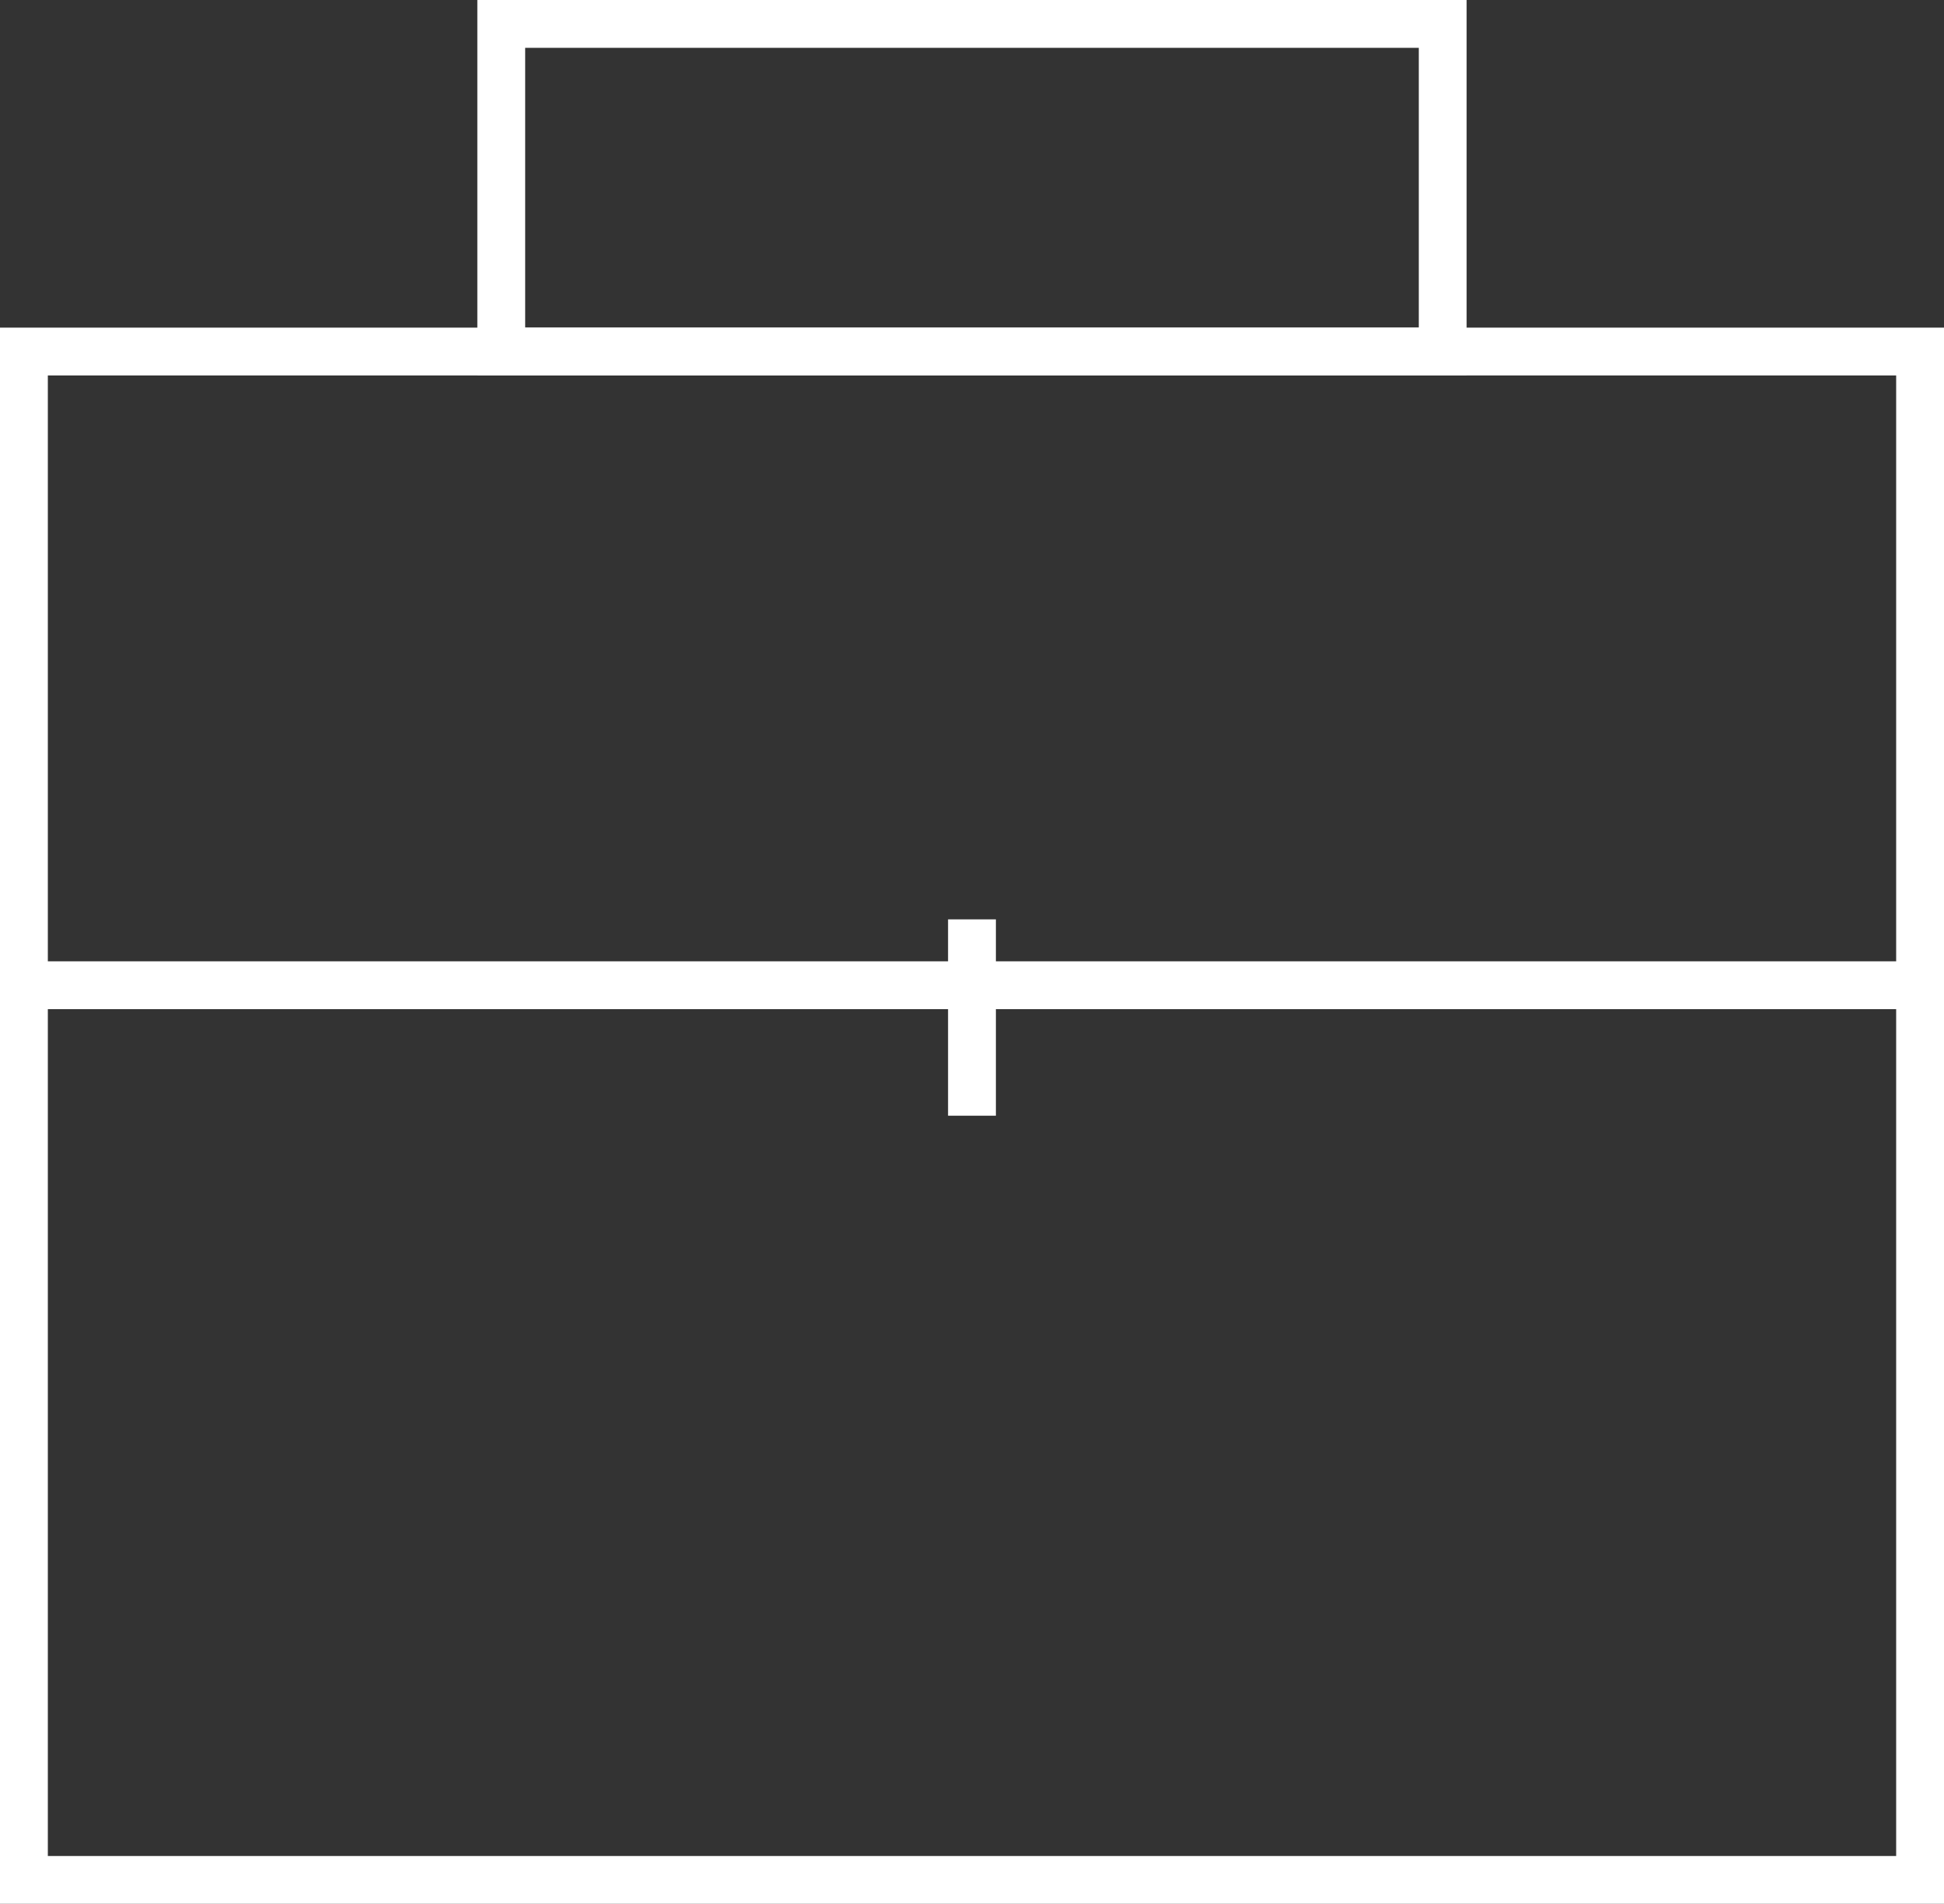
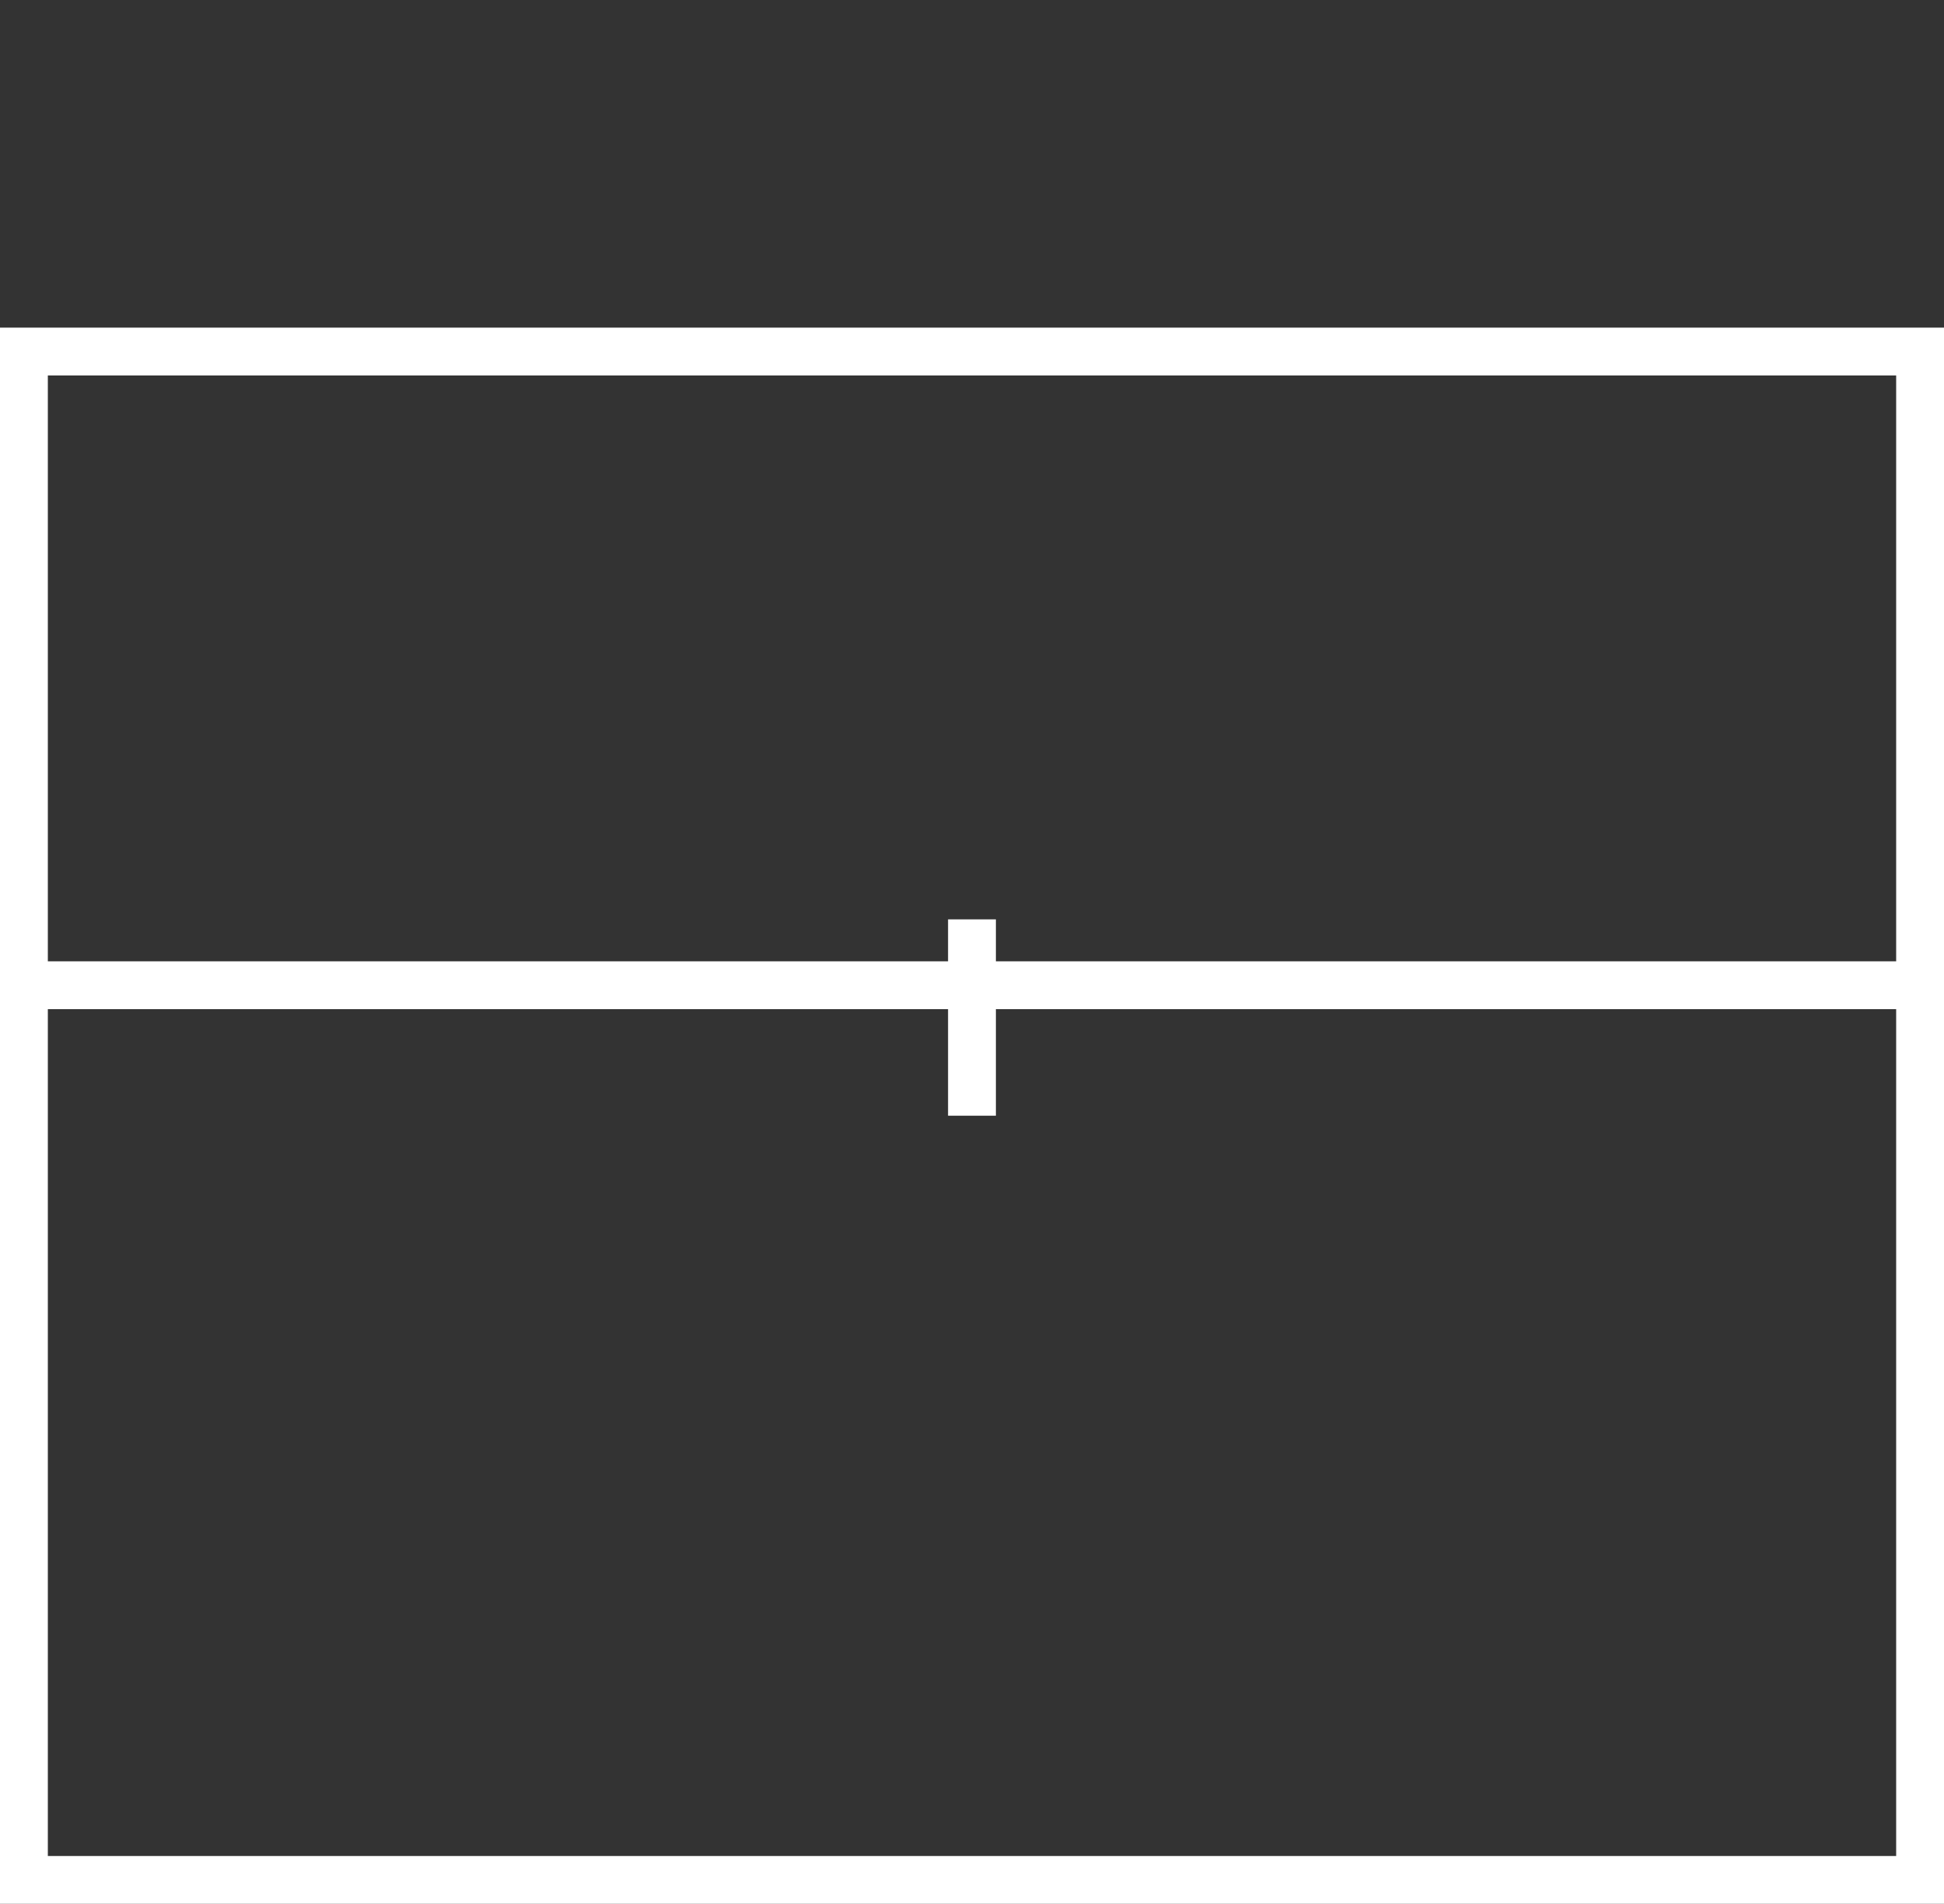
<svg xmlns="http://www.w3.org/2000/svg" width="406.37px" height="398.04px" viewBox="0 0 406.37 398.04" version="1.1">
  <rect x="0" y="0" width="406.37" height="398.04" fill="#333333" stroke="none" />
  <title>data-verstrekken-wit</title>
  <g id="DEFF" stroke="none" stroke-width="1" fill="none" fill-rule="evenodd">
    <g id="data-verstrekken-wit" transform="translate(5, 5)" fill="#FFFFFF" fill-rule="nonzero">
      <path d="M401.37,63.5 L401.37,393.04 L-5,393.04 L-5,63.5 L0,63.5 L401.37,63.5 Z M391.37,73.5 L5,73.5 L5,383.04 L391.37,383.04 L391.37,73.5 Z" id="Rectangle" />
-       <path d="M301.58,-5 L301.58,73.5 L94.78,73.5 L94.78,-5 L301.58,-5 Z M291.58,5 L104.78,5 L104.78,63.5 L291.58,63.5 L291.58,5 Z" id="Rectangle" />
      <polygon id="Path" points="0 205.99 396.36 205.99 396.36 195.99 0 195.99" />
      <polygon id="Path" points="203.18 228.27 203.18 187.22 193.18 187.22 193.18 228.27" />
    </g>
  </g>
</svg>